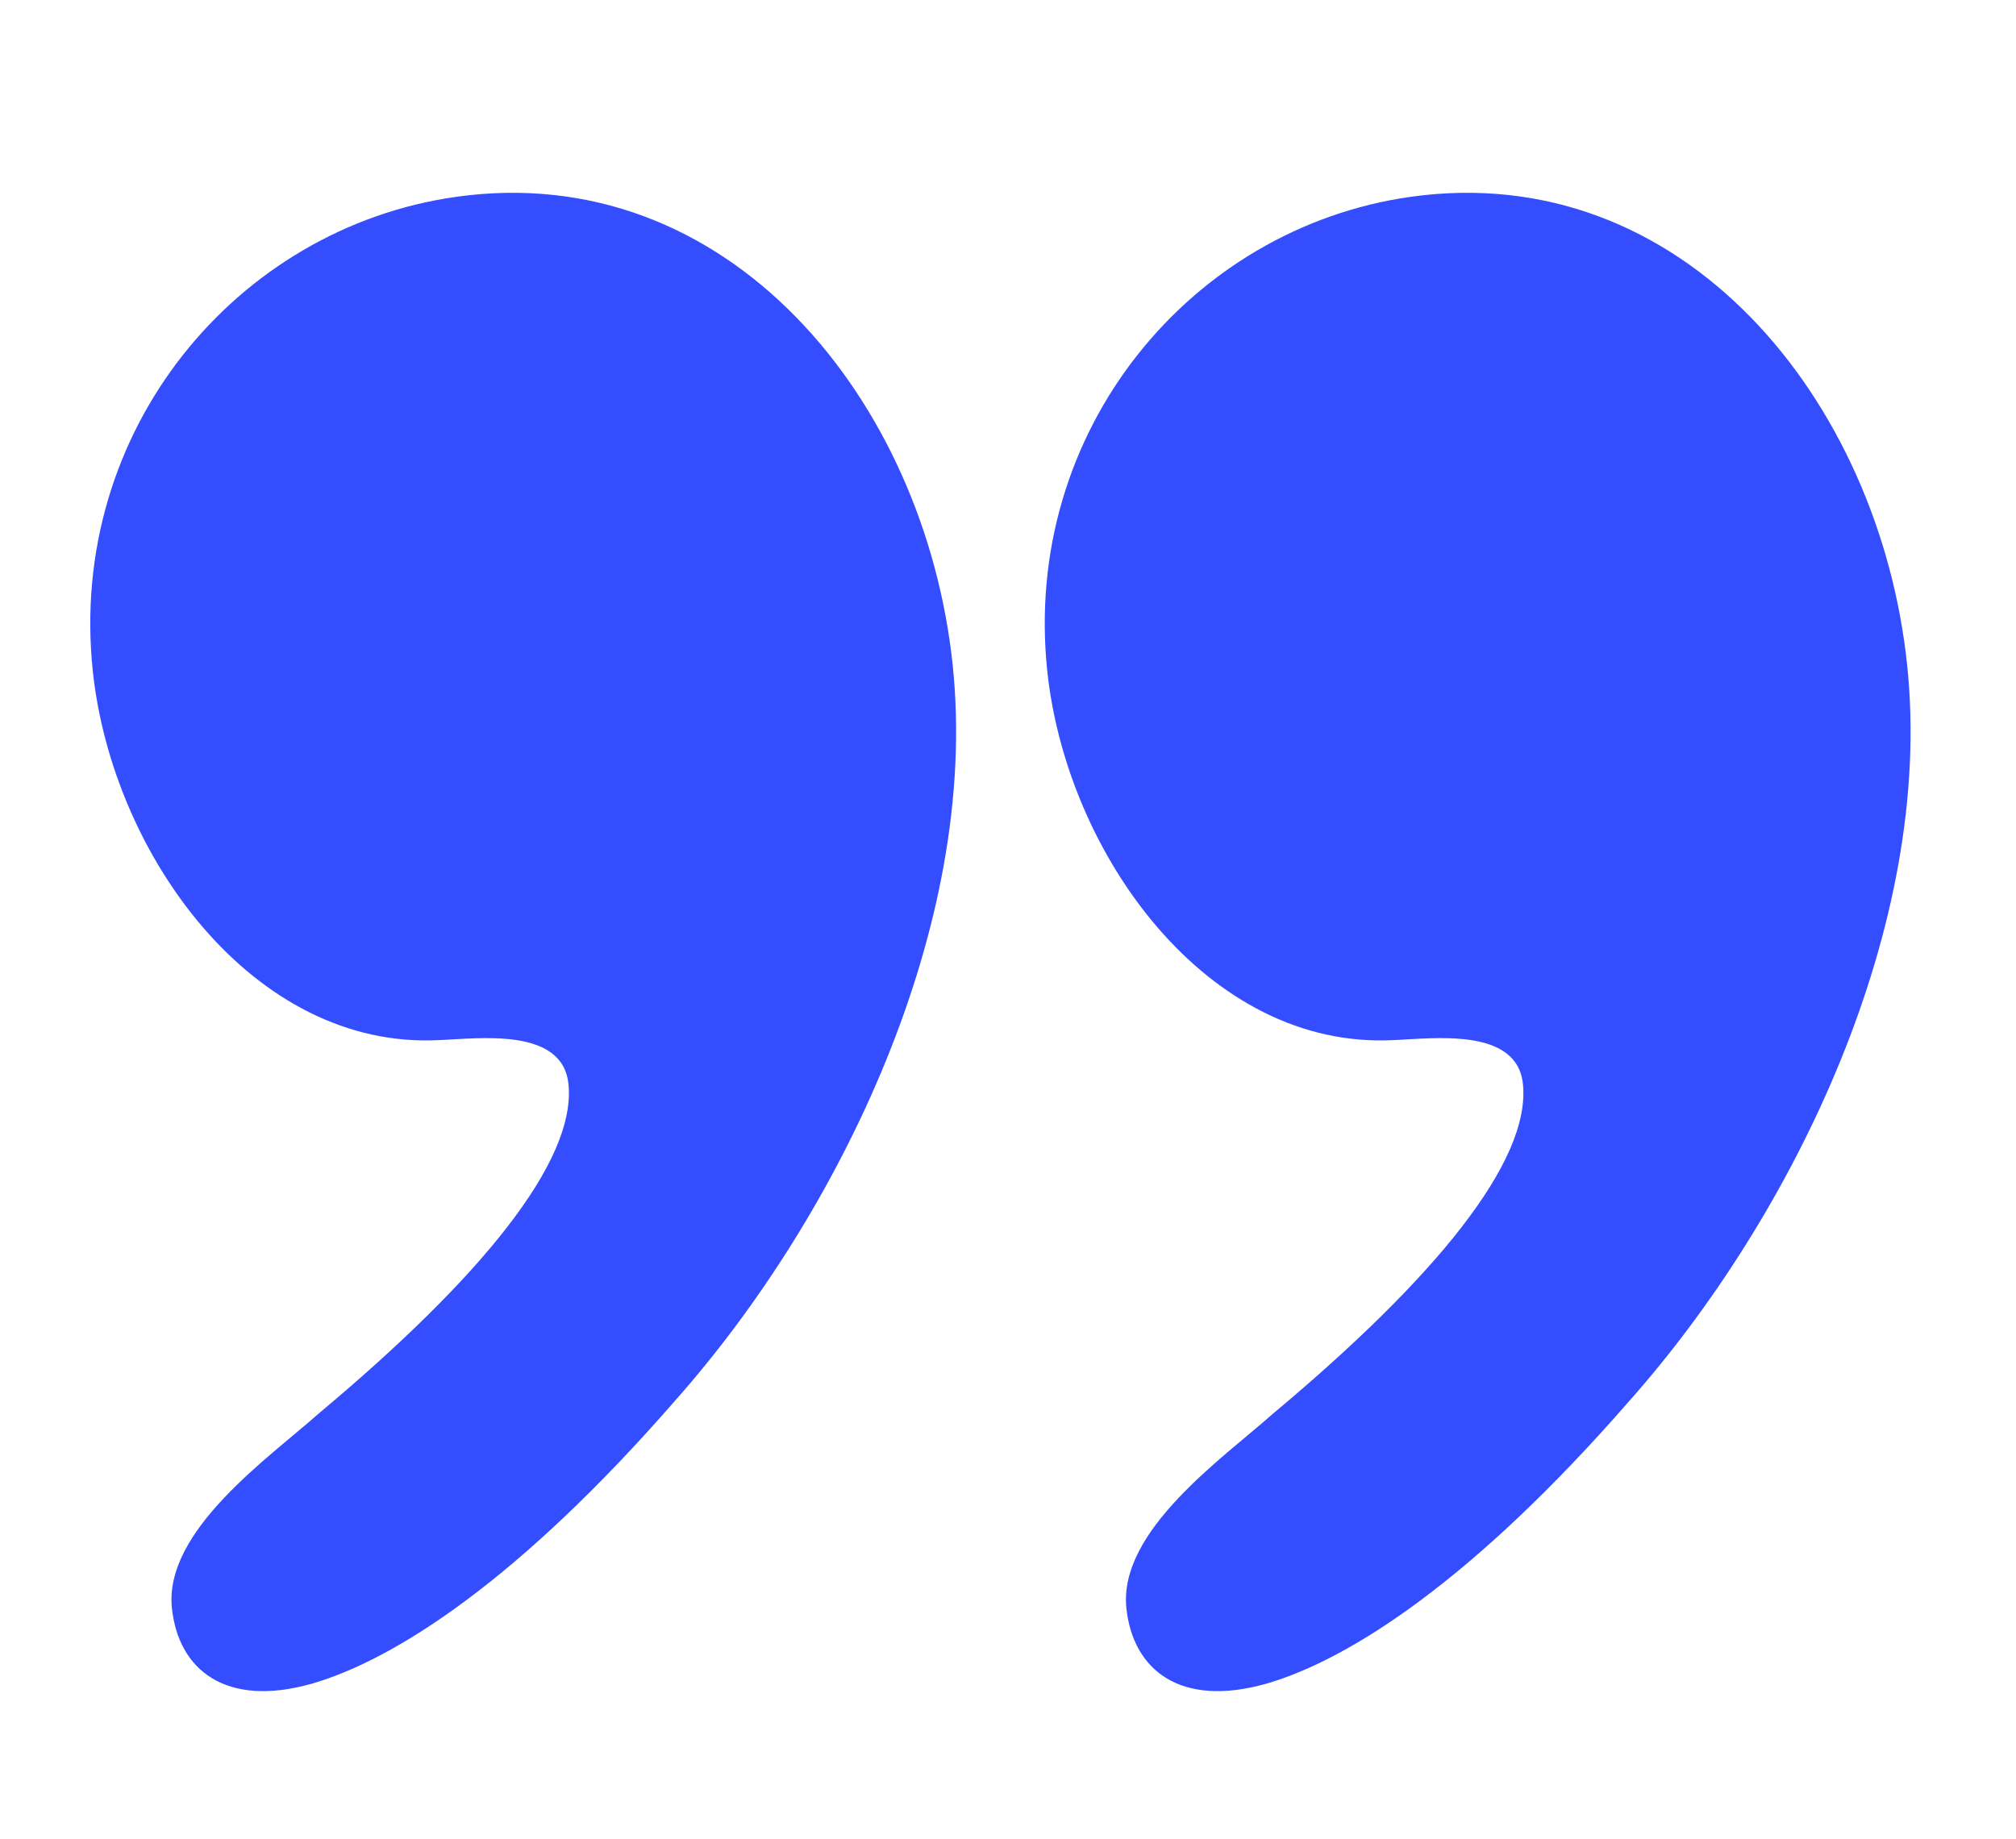
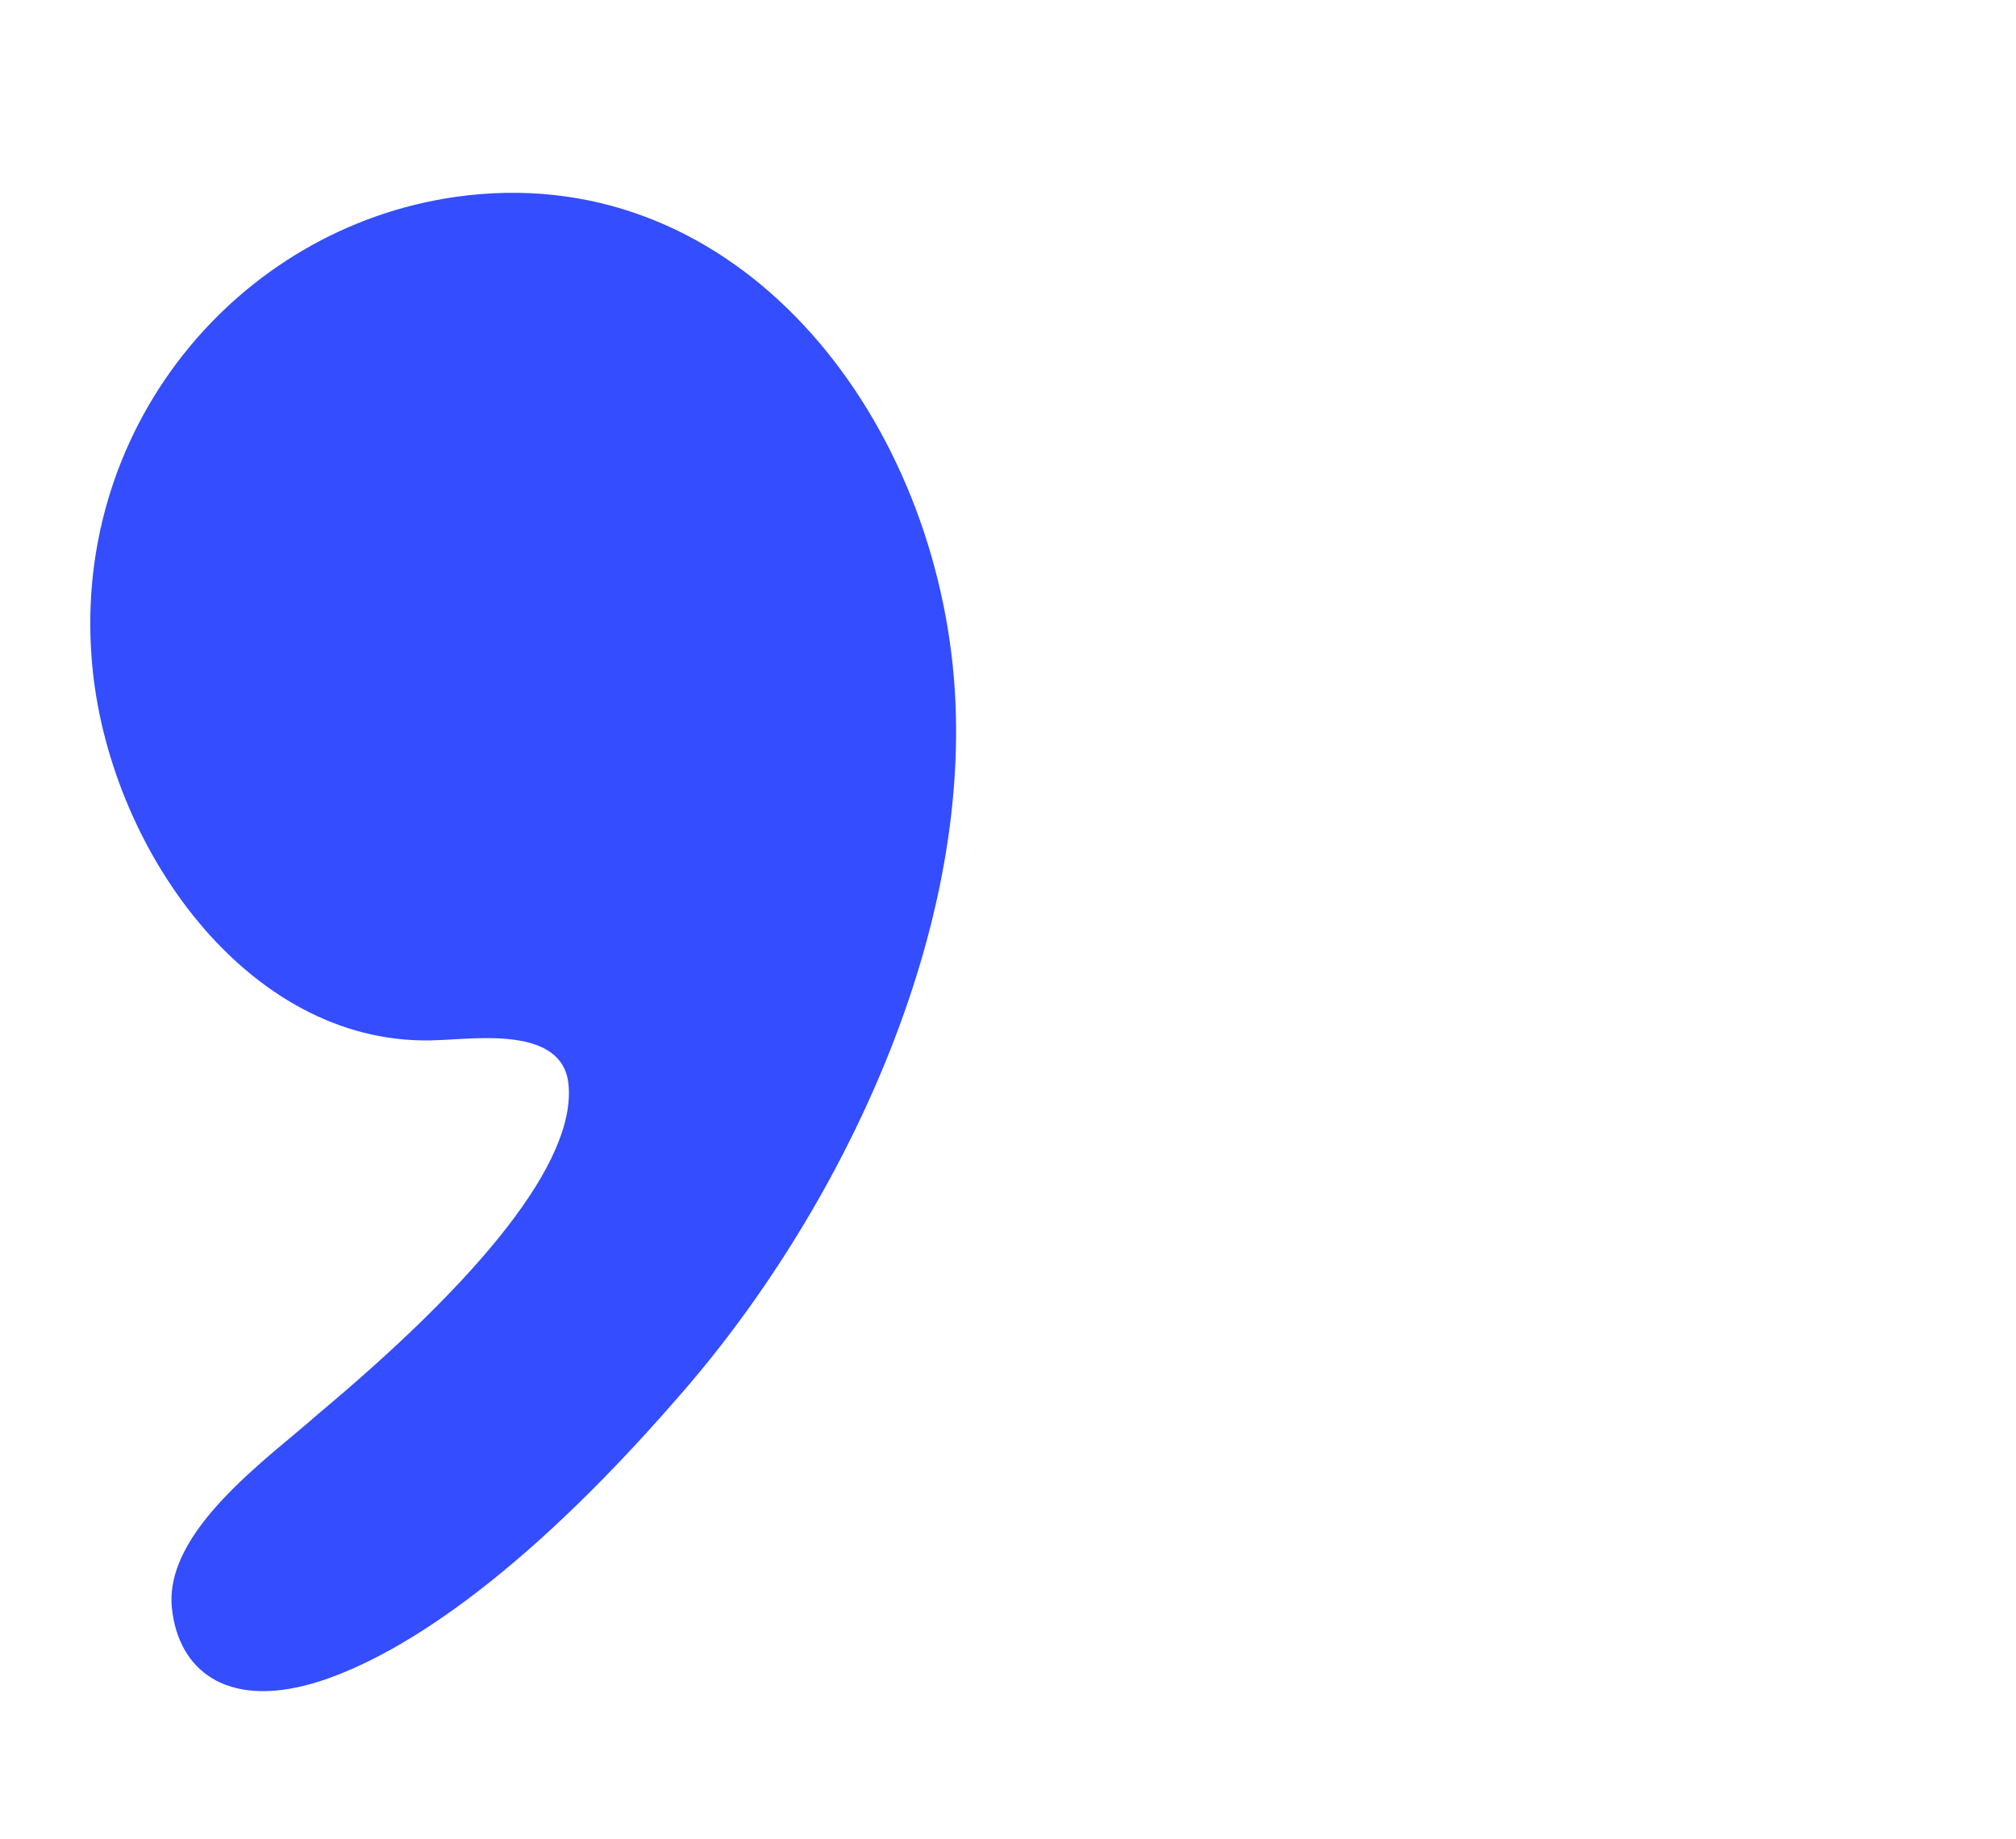
<svg xmlns="http://www.w3.org/2000/svg" width="80" height="73" viewBox="0 0 80 73" fill="none">
  <path d="M17.43 41.282C18.969 41.227 22.319 40.752 22.557 43.02C22.881 46.097 19.044 50.752 12.653 56.099C10.676 57.86 6.498 60.754 6.822 63.832C7.077 66.262 8.94 67.805 12.39 66.823C15.688 65.861 20.61 62.696 26.812 55.568C33.303 48.235 38.894 36.754 37.804 26.388C36.696 15.859 28.891 6.281 18.081 7.815C9.404 9.047 2.677 17.072 3.682 26.63C4.449 33.919 10.054 41.671 17.43 41.282Z" fill="#334DFF" />
-   <path d="M55.306 41.282C56.845 41.227 60.195 40.752 60.433 43.02C60.757 46.097 56.92 50.752 50.529 56.099C48.552 57.86 44.374 60.754 44.698 63.832C44.953 66.262 46.816 67.805 50.266 66.823C53.565 65.861 58.486 62.696 64.688 55.568C71.179 48.235 76.77 36.754 75.68 26.388C74.572 15.859 66.767 6.281 55.958 7.815C47.281 9.047 40.553 17.072 41.558 26.63C42.326 33.919 47.931 41.671 55.306 41.282Z" fill="#334DFF" />
</svg>